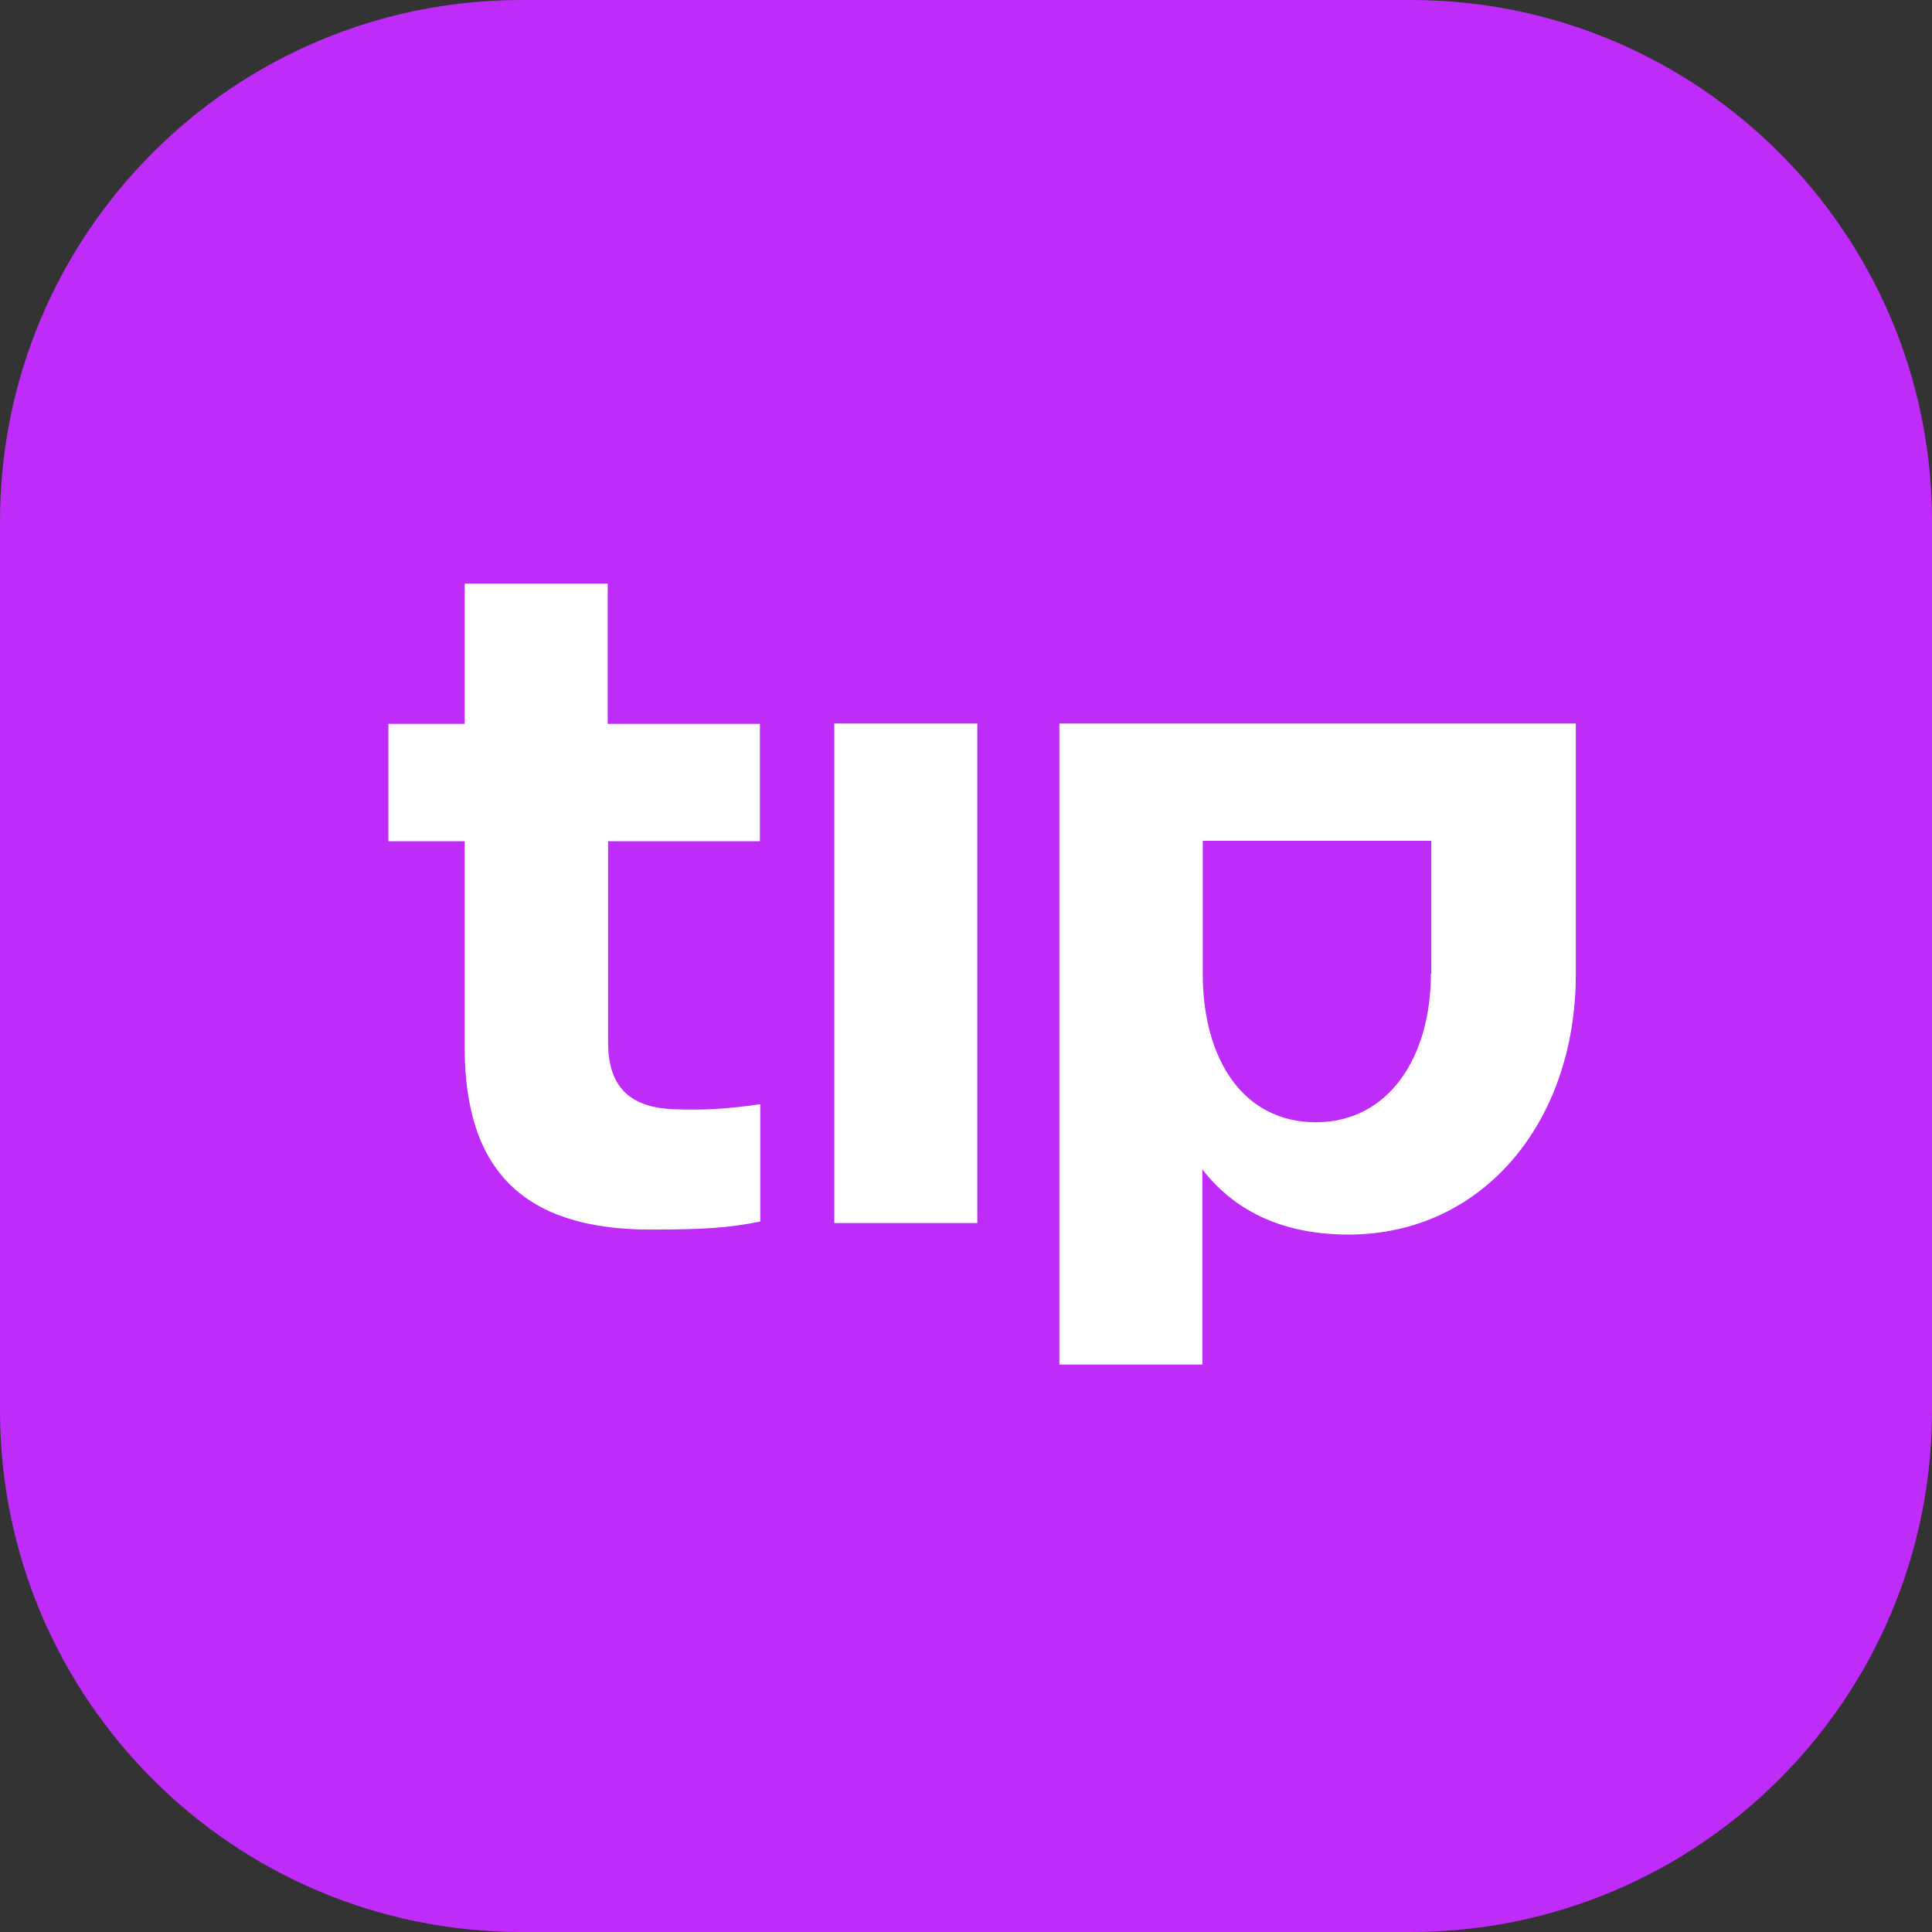
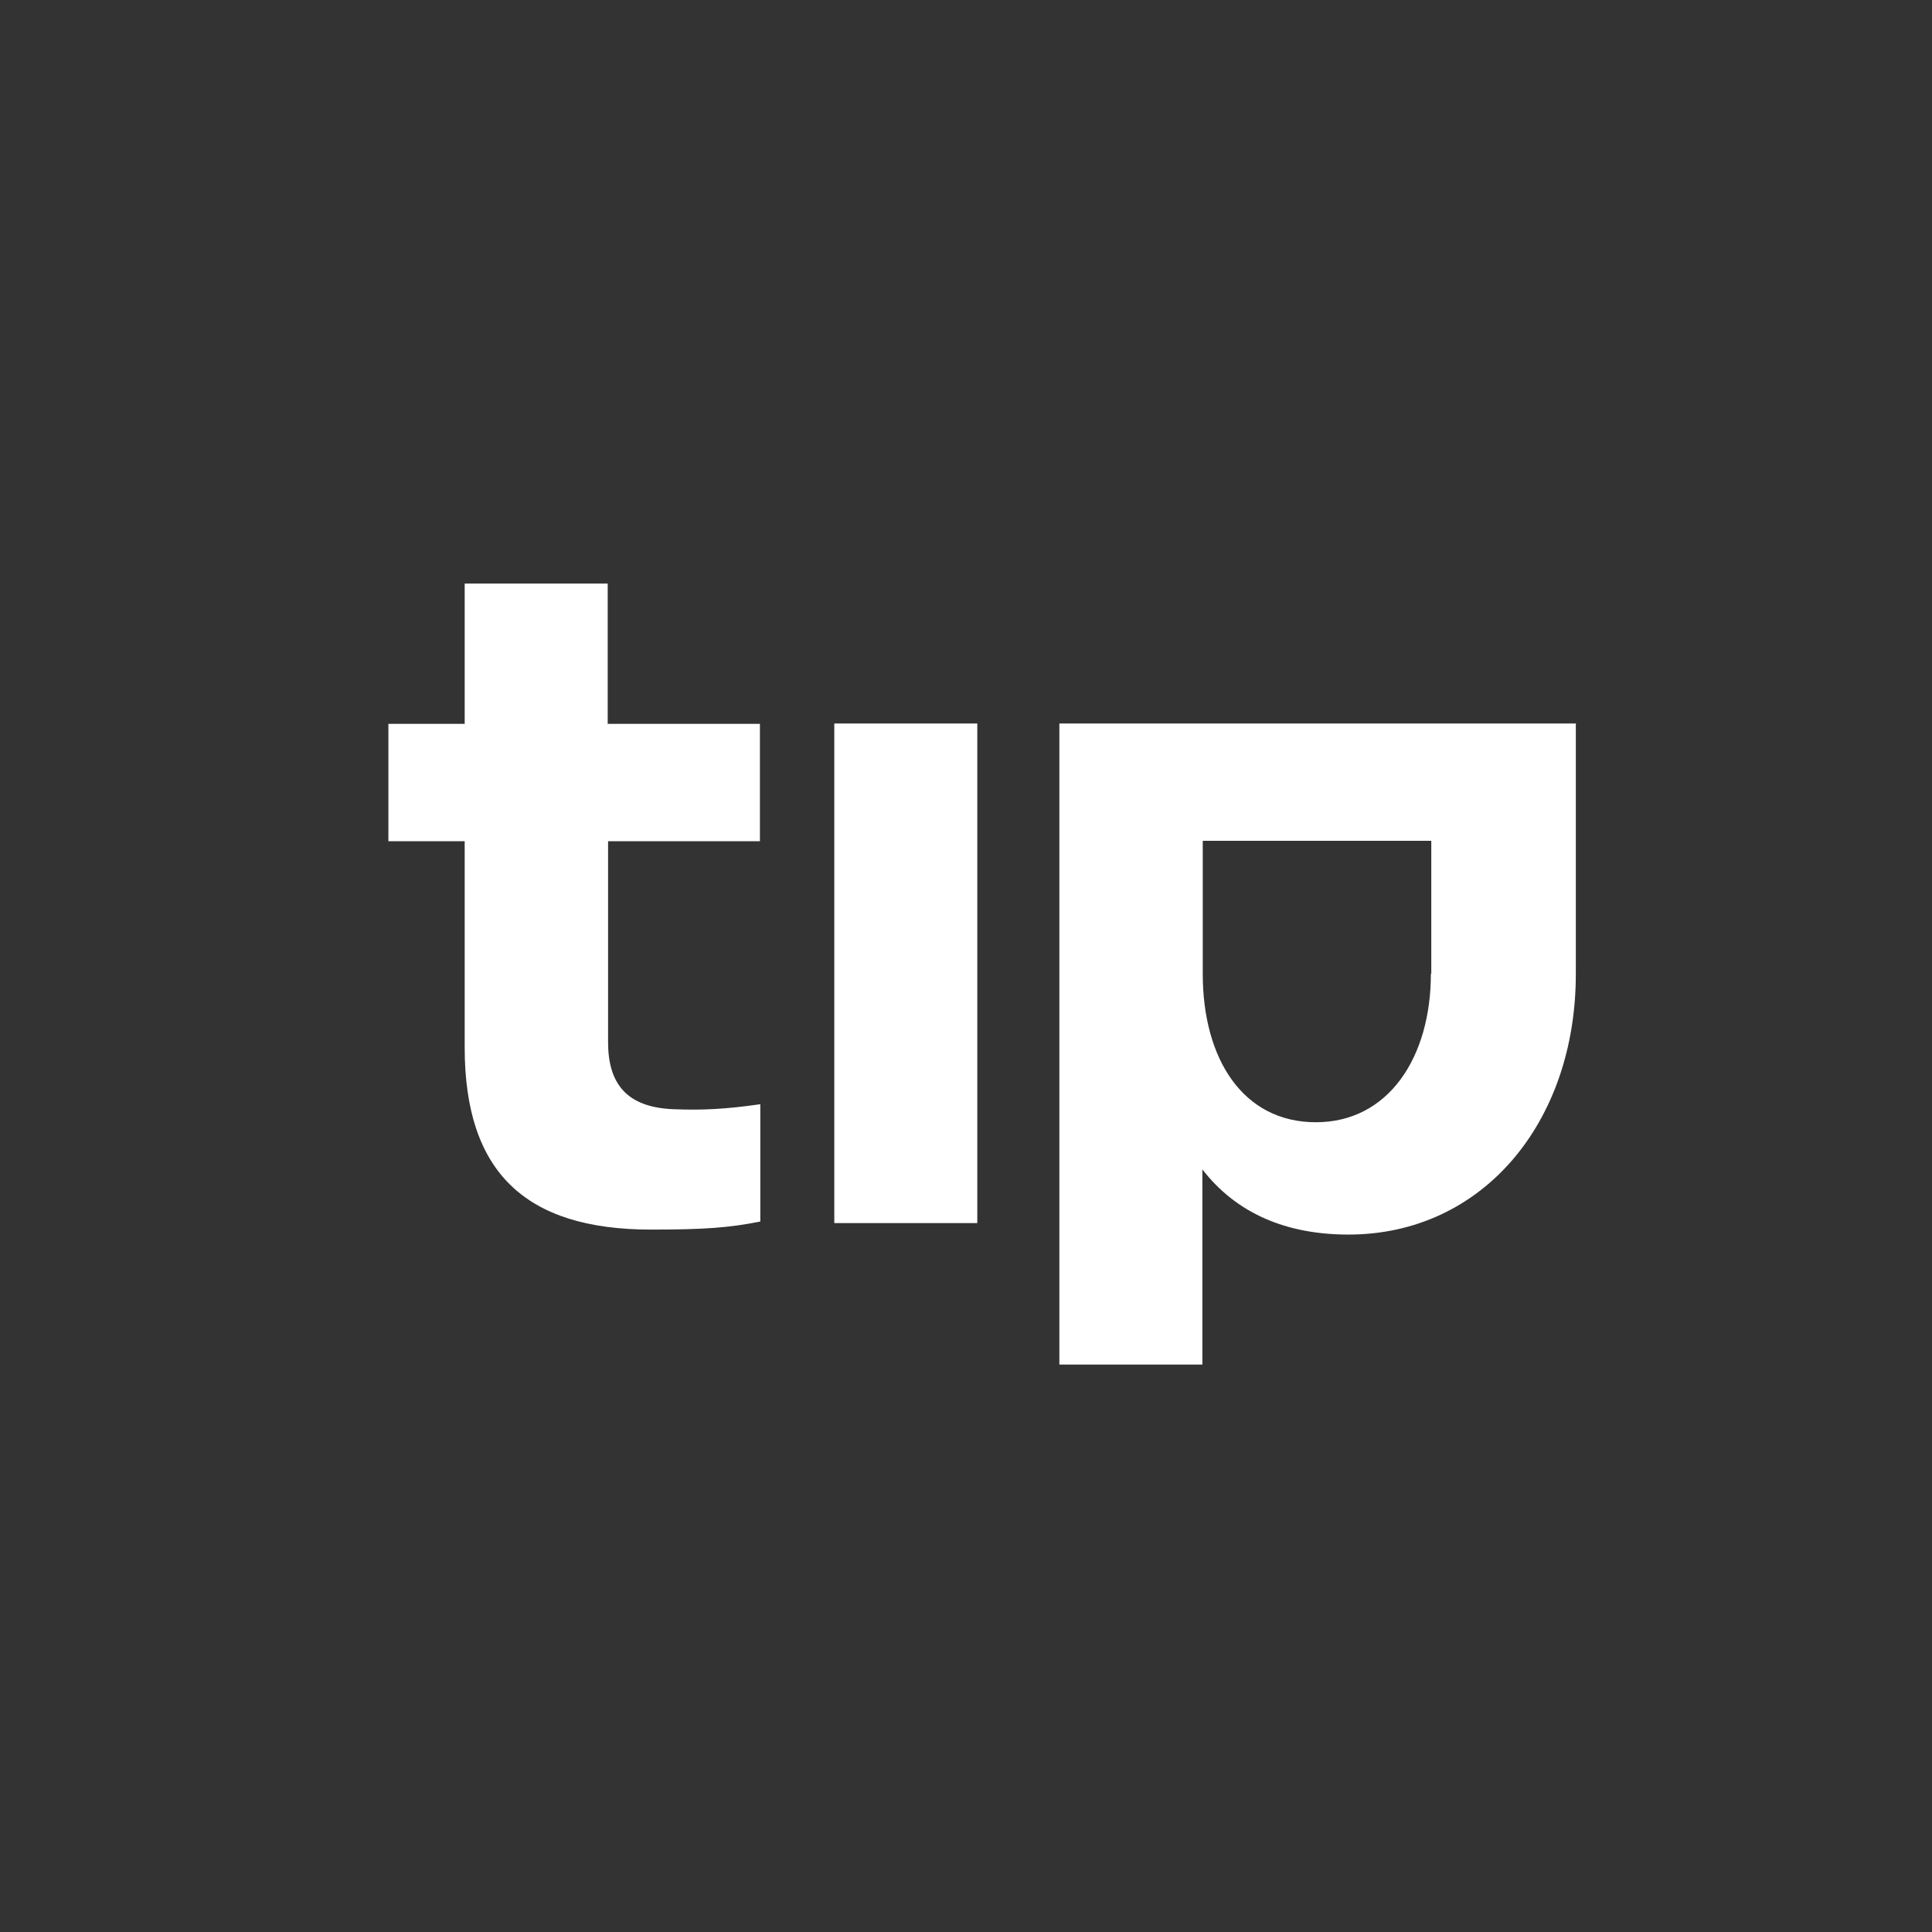
<svg xmlns="http://www.w3.org/2000/svg" width="92" height="92" viewBox="0 0 92 92" fill="none">
  <rect x="0" y="0" width="92" height="92" fill="#333333" stroke="none" />
  <g clip-path="url(#clip0_18758_452)">
-     <path d="M67.17 0H24.83C11.117 0 0 11.117 0 24.83V67.17C0 80.883 11.117 92 24.83 92H67.17C80.883 92 92 80.883 92 67.17V24.83C92 11.117 80.883 0 67.17 0Z" fill="#BF2CF9" />
    <path d="M68.137 46.374C68.137 50.336 66.129 53.44 62.66 53.44C59.191 53.44 57.274 50.428 57.274 46.374V40.039H68.156V46.374H68.137ZM75.057 34.452H50.446V64.979H57.256V55.686C58.881 57.785 61.254 58.789 64.212 58.789C70.602 58.789 75.039 53.44 75.039 46.393V34.47L75.057 34.452ZM39.728 34.452H46.538V58.242H39.728V34.452ZM28.956 40.039V49.624C28.956 51.578 29.815 52.728 32.06 52.819C33.448 52.874 34.543 52.819 36.205 52.582V58.169C34.726 58.461 33.576 58.552 31.001 58.552C24.995 58.552 22.128 55.795 22.128 49.88V40.057H18.495V34.47H22.128V27.788H28.938V34.47H36.187V40.057H28.938L28.956 40.039Z" fill="white" />
  </g>
  <defs>
    <clipPath id="clip0_18758_452">
      <rect width="92" height="92" fill="white" />
    </clipPath>
  </defs>
</svg>